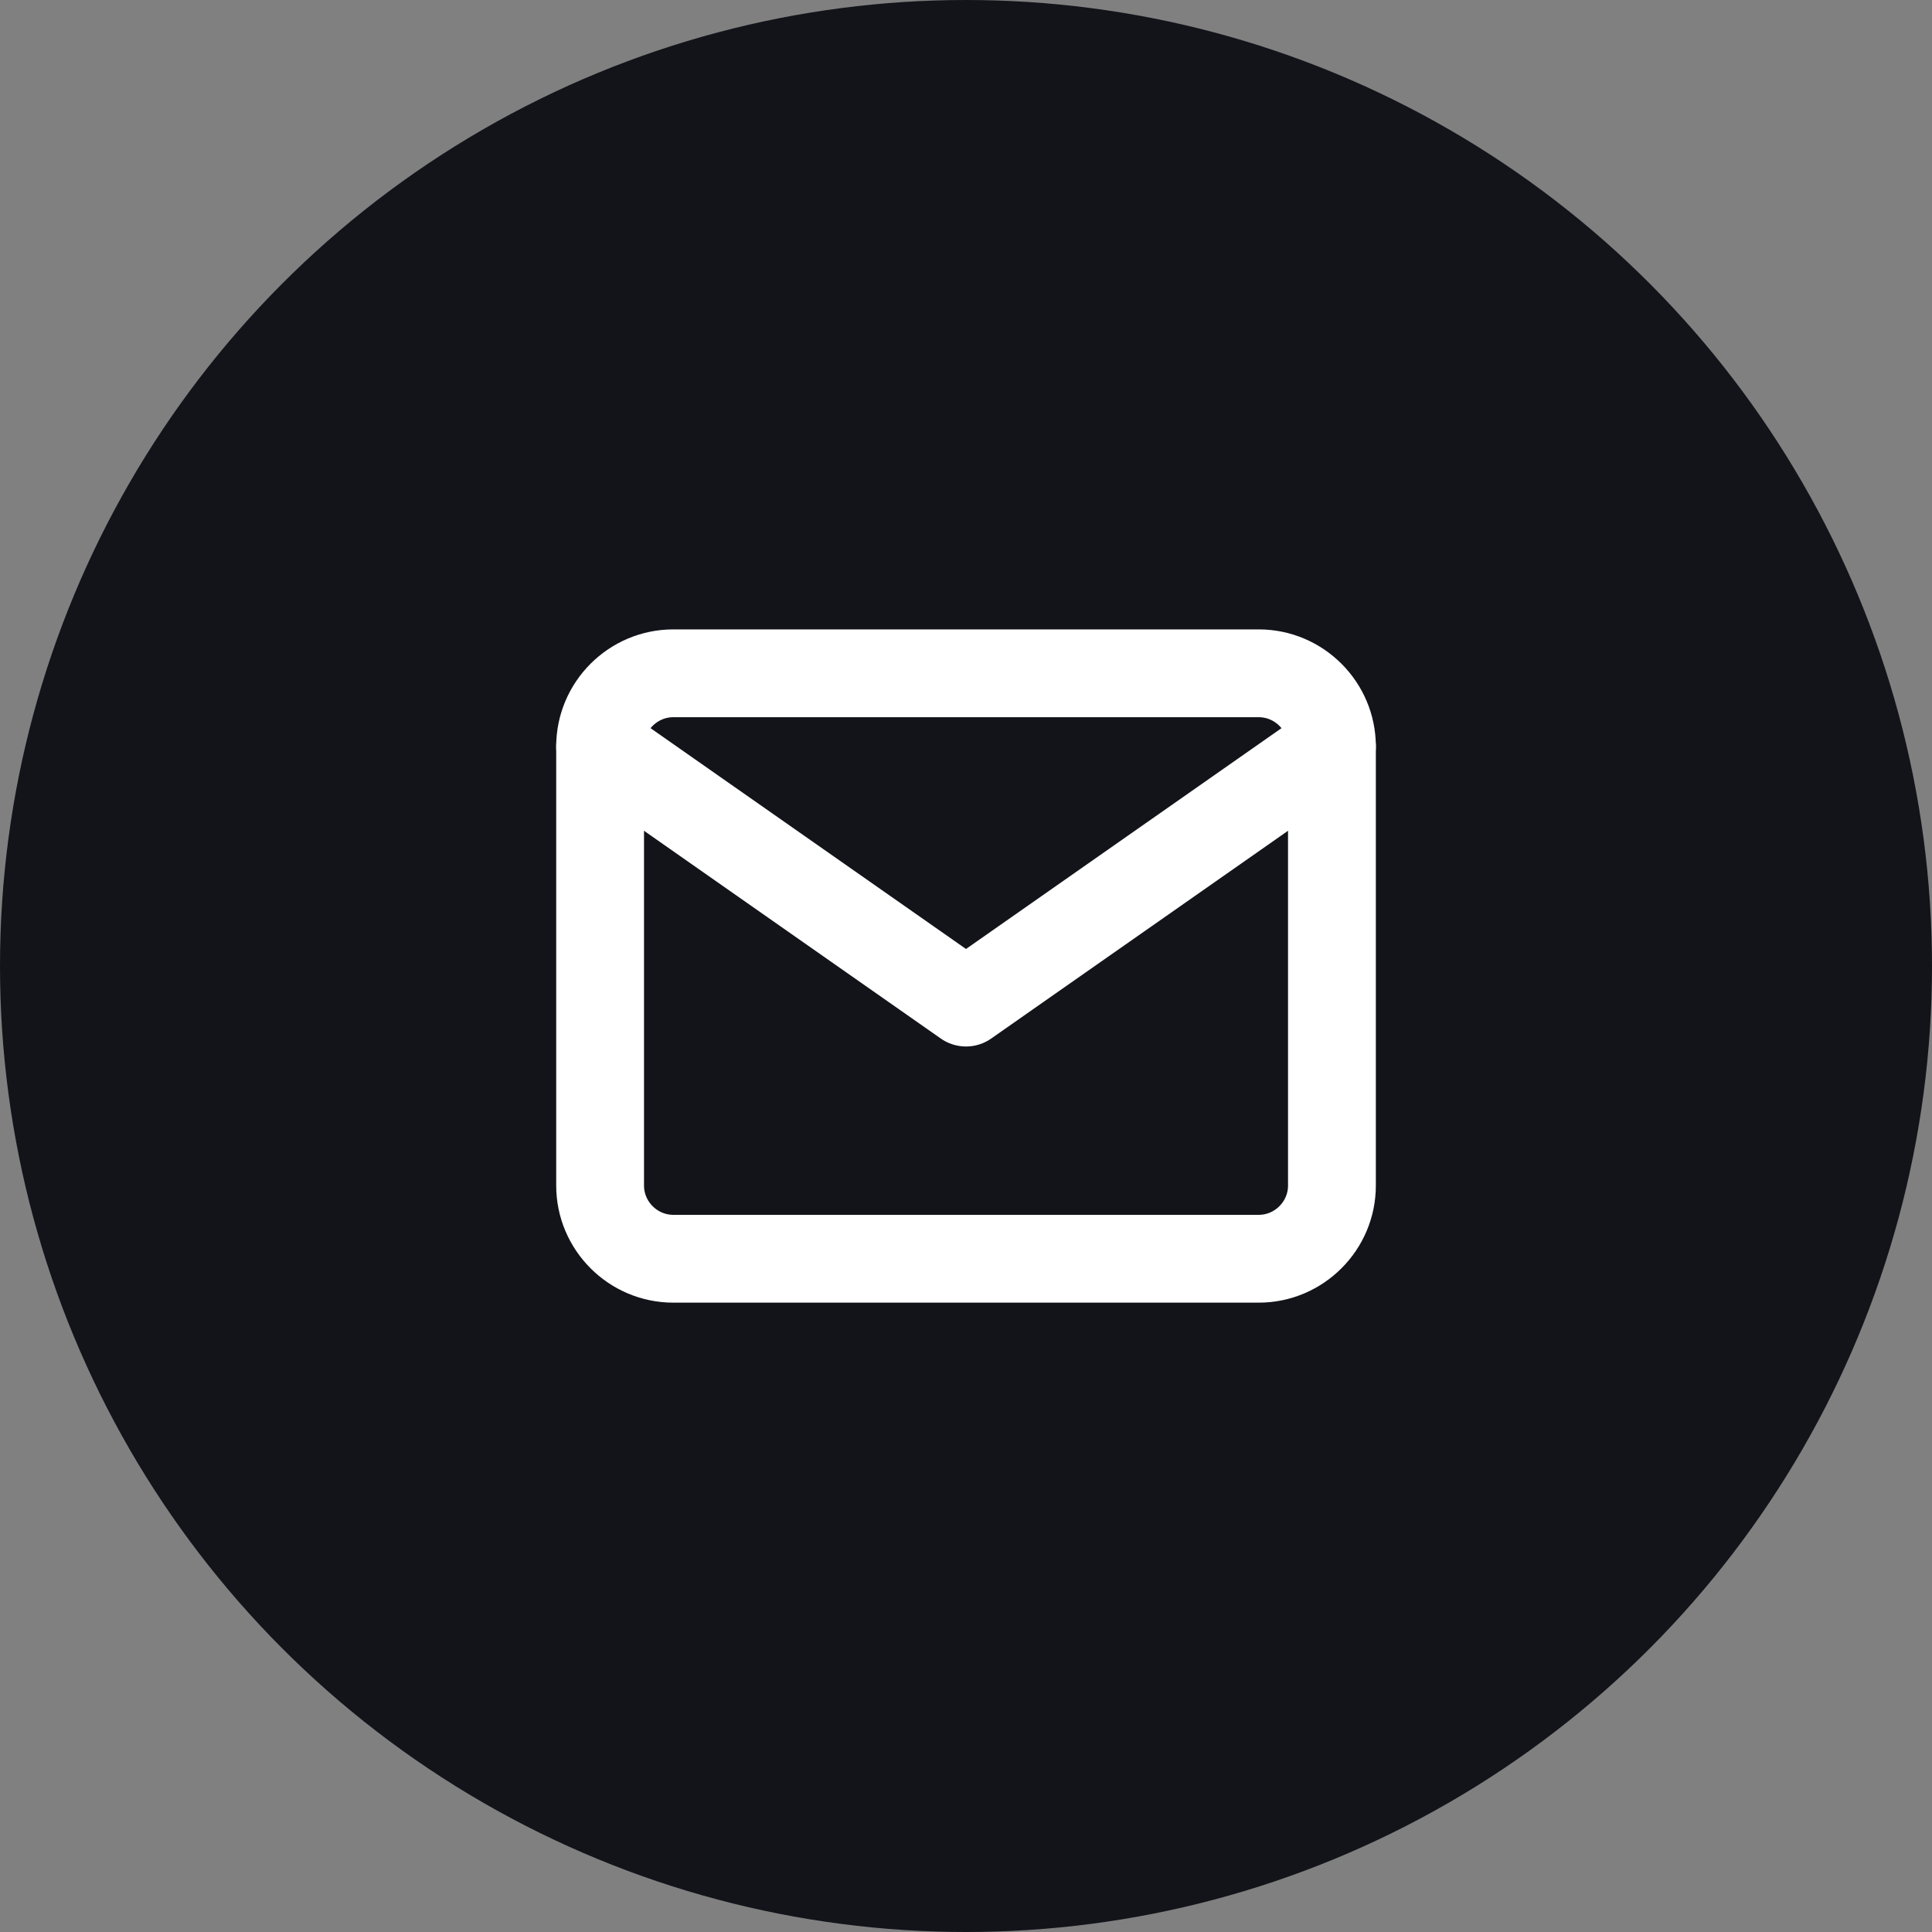
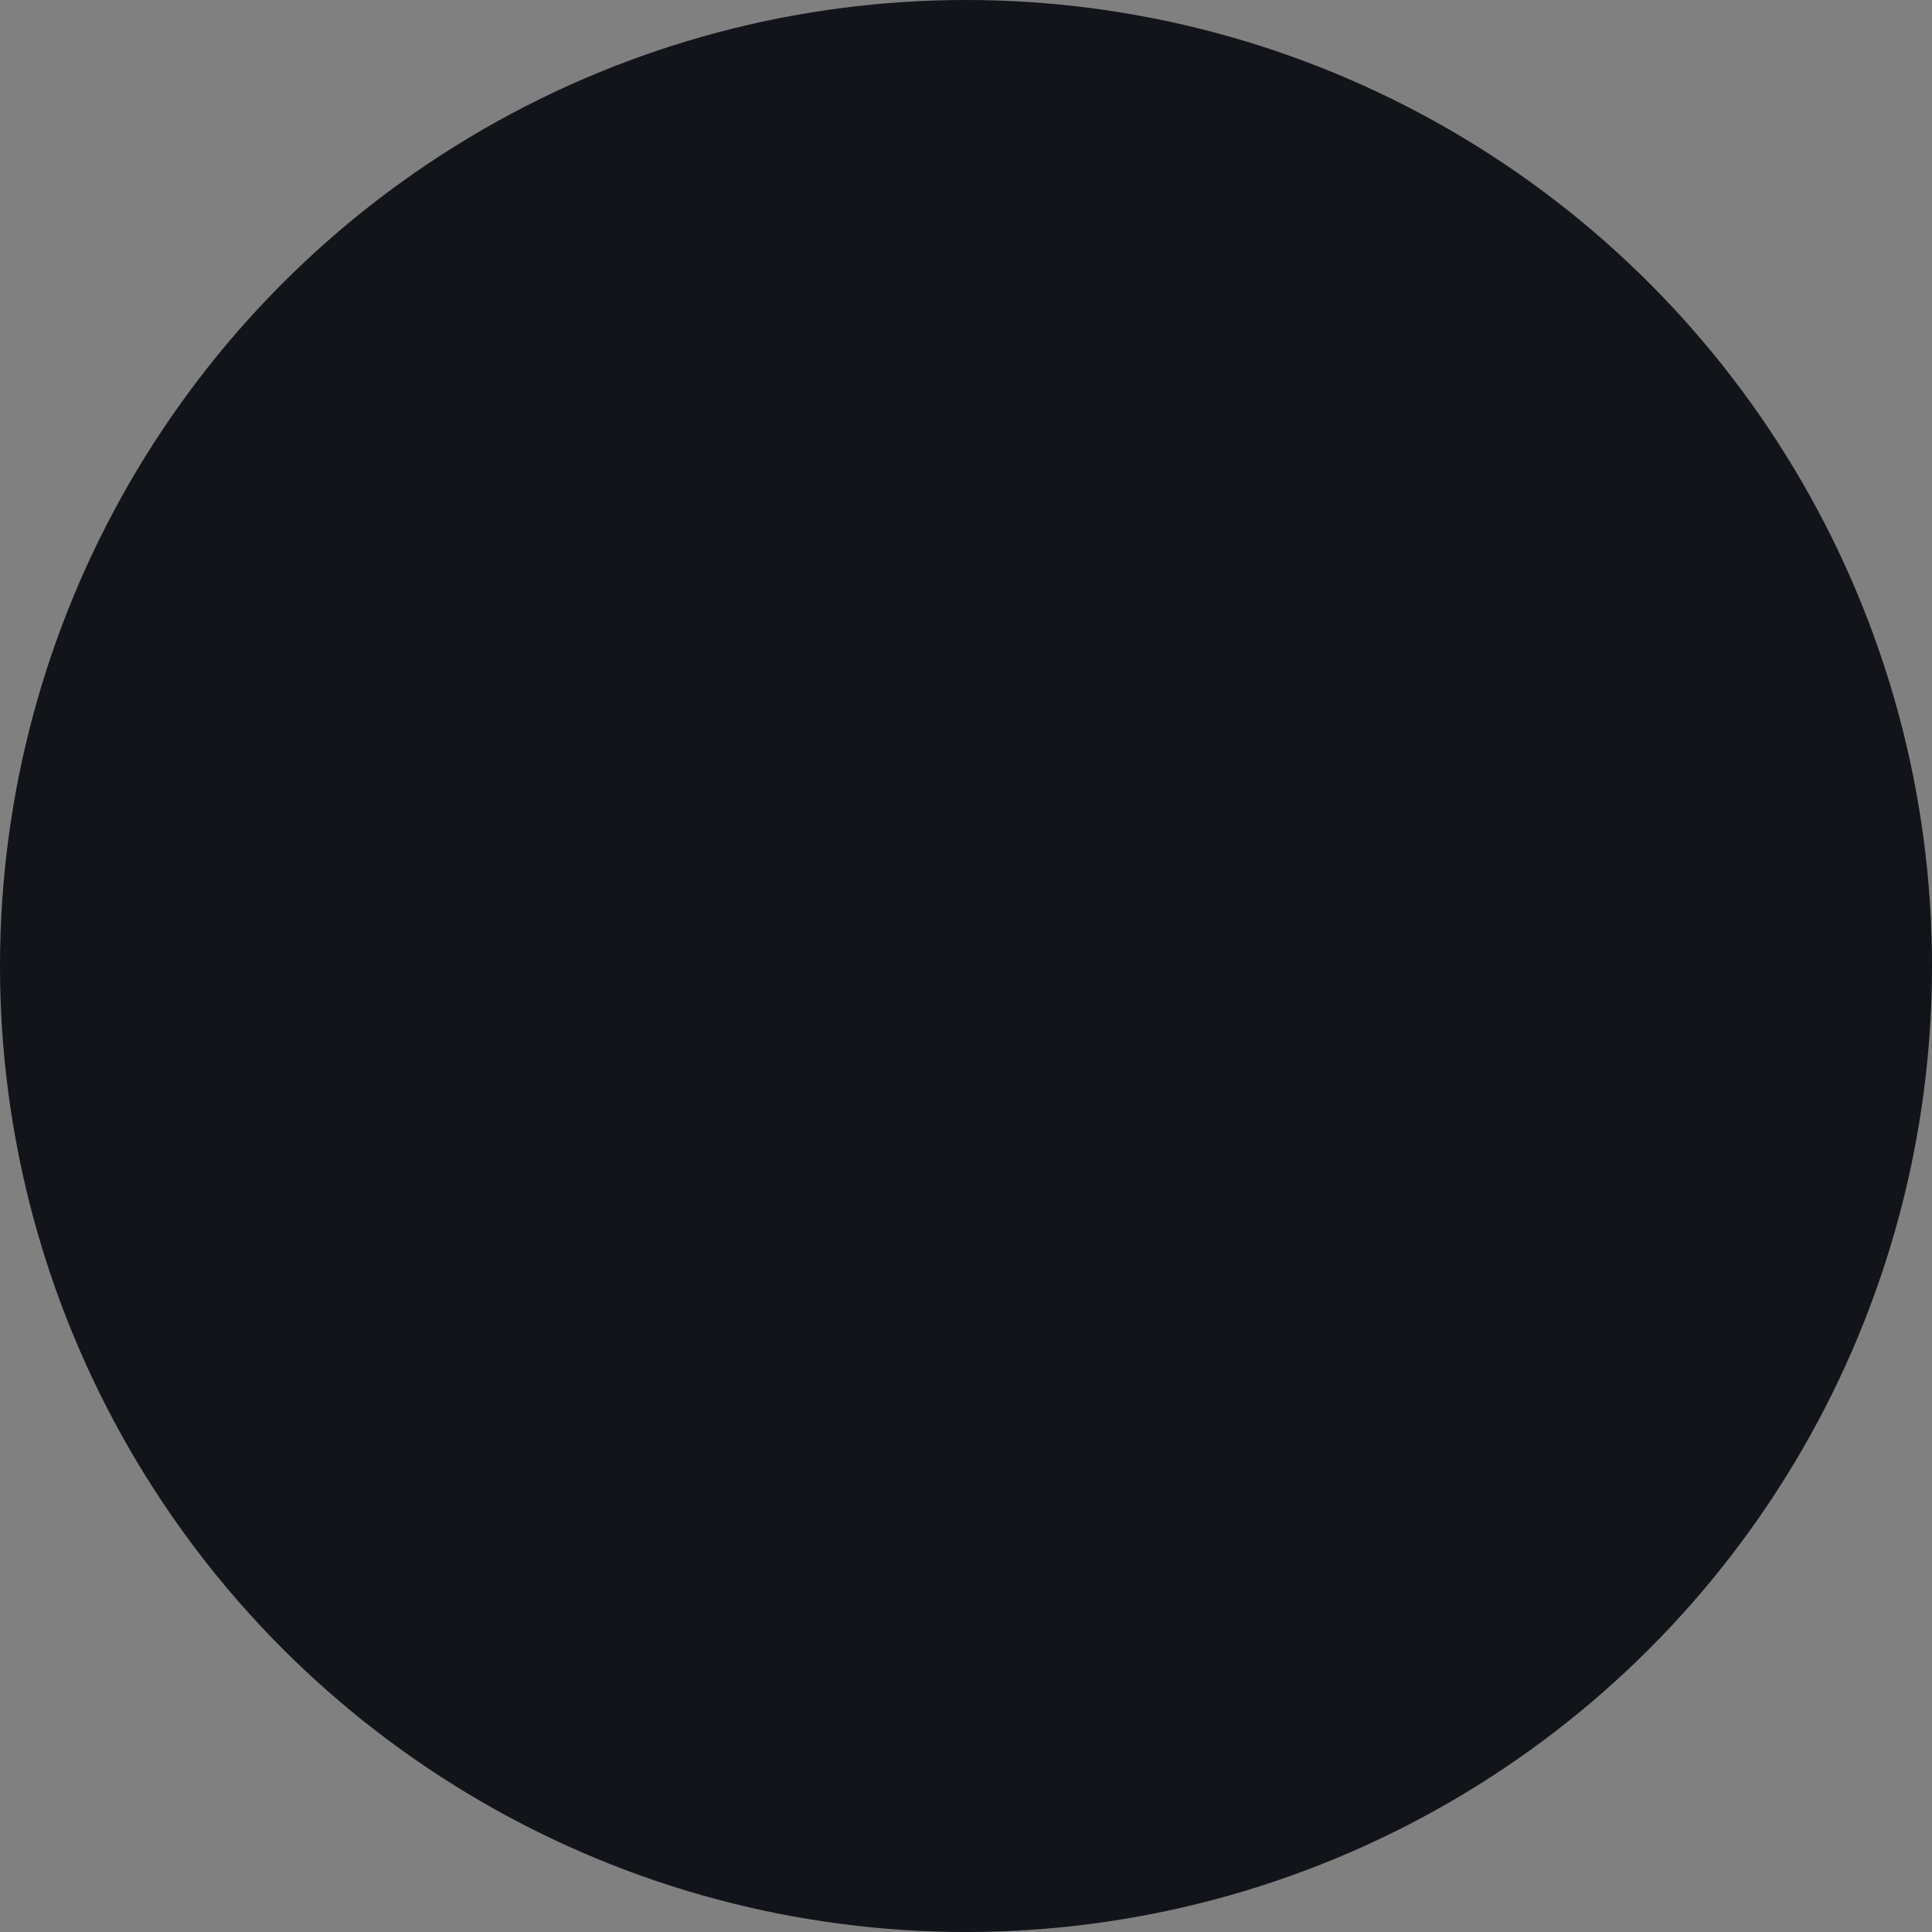
<svg xmlns="http://www.w3.org/2000/svg" width="44" height="44" viewBox="0 0 44 44" fill="none">
  <rect x="0" y="0" width="44" height="44" fill="#808080" stroke="none" />
  <circle cx="22" cy="22" r="22" fill="#12141A" />
-   <path d="M15.334 15.334H28.667C29.584 15.334 30.334 16.084 30.334 17V27C30.334 27.917 29.584 28.667 28.667 28.667H15.334C14.417 28.667 13.667 27.917 13.667 27V17C13.667 16.084 14.417 15.334 15.334 15.334Z" stroke="white" stroke-width="2" stroke-linecap="round" stroke-linejoin="round" />
-   <path d="M30.334 17L22 22.833L13.667 17" stroke="white" stroke-width="2" stroke-linecap="round" stroke-linejoin="round" />
</svg>